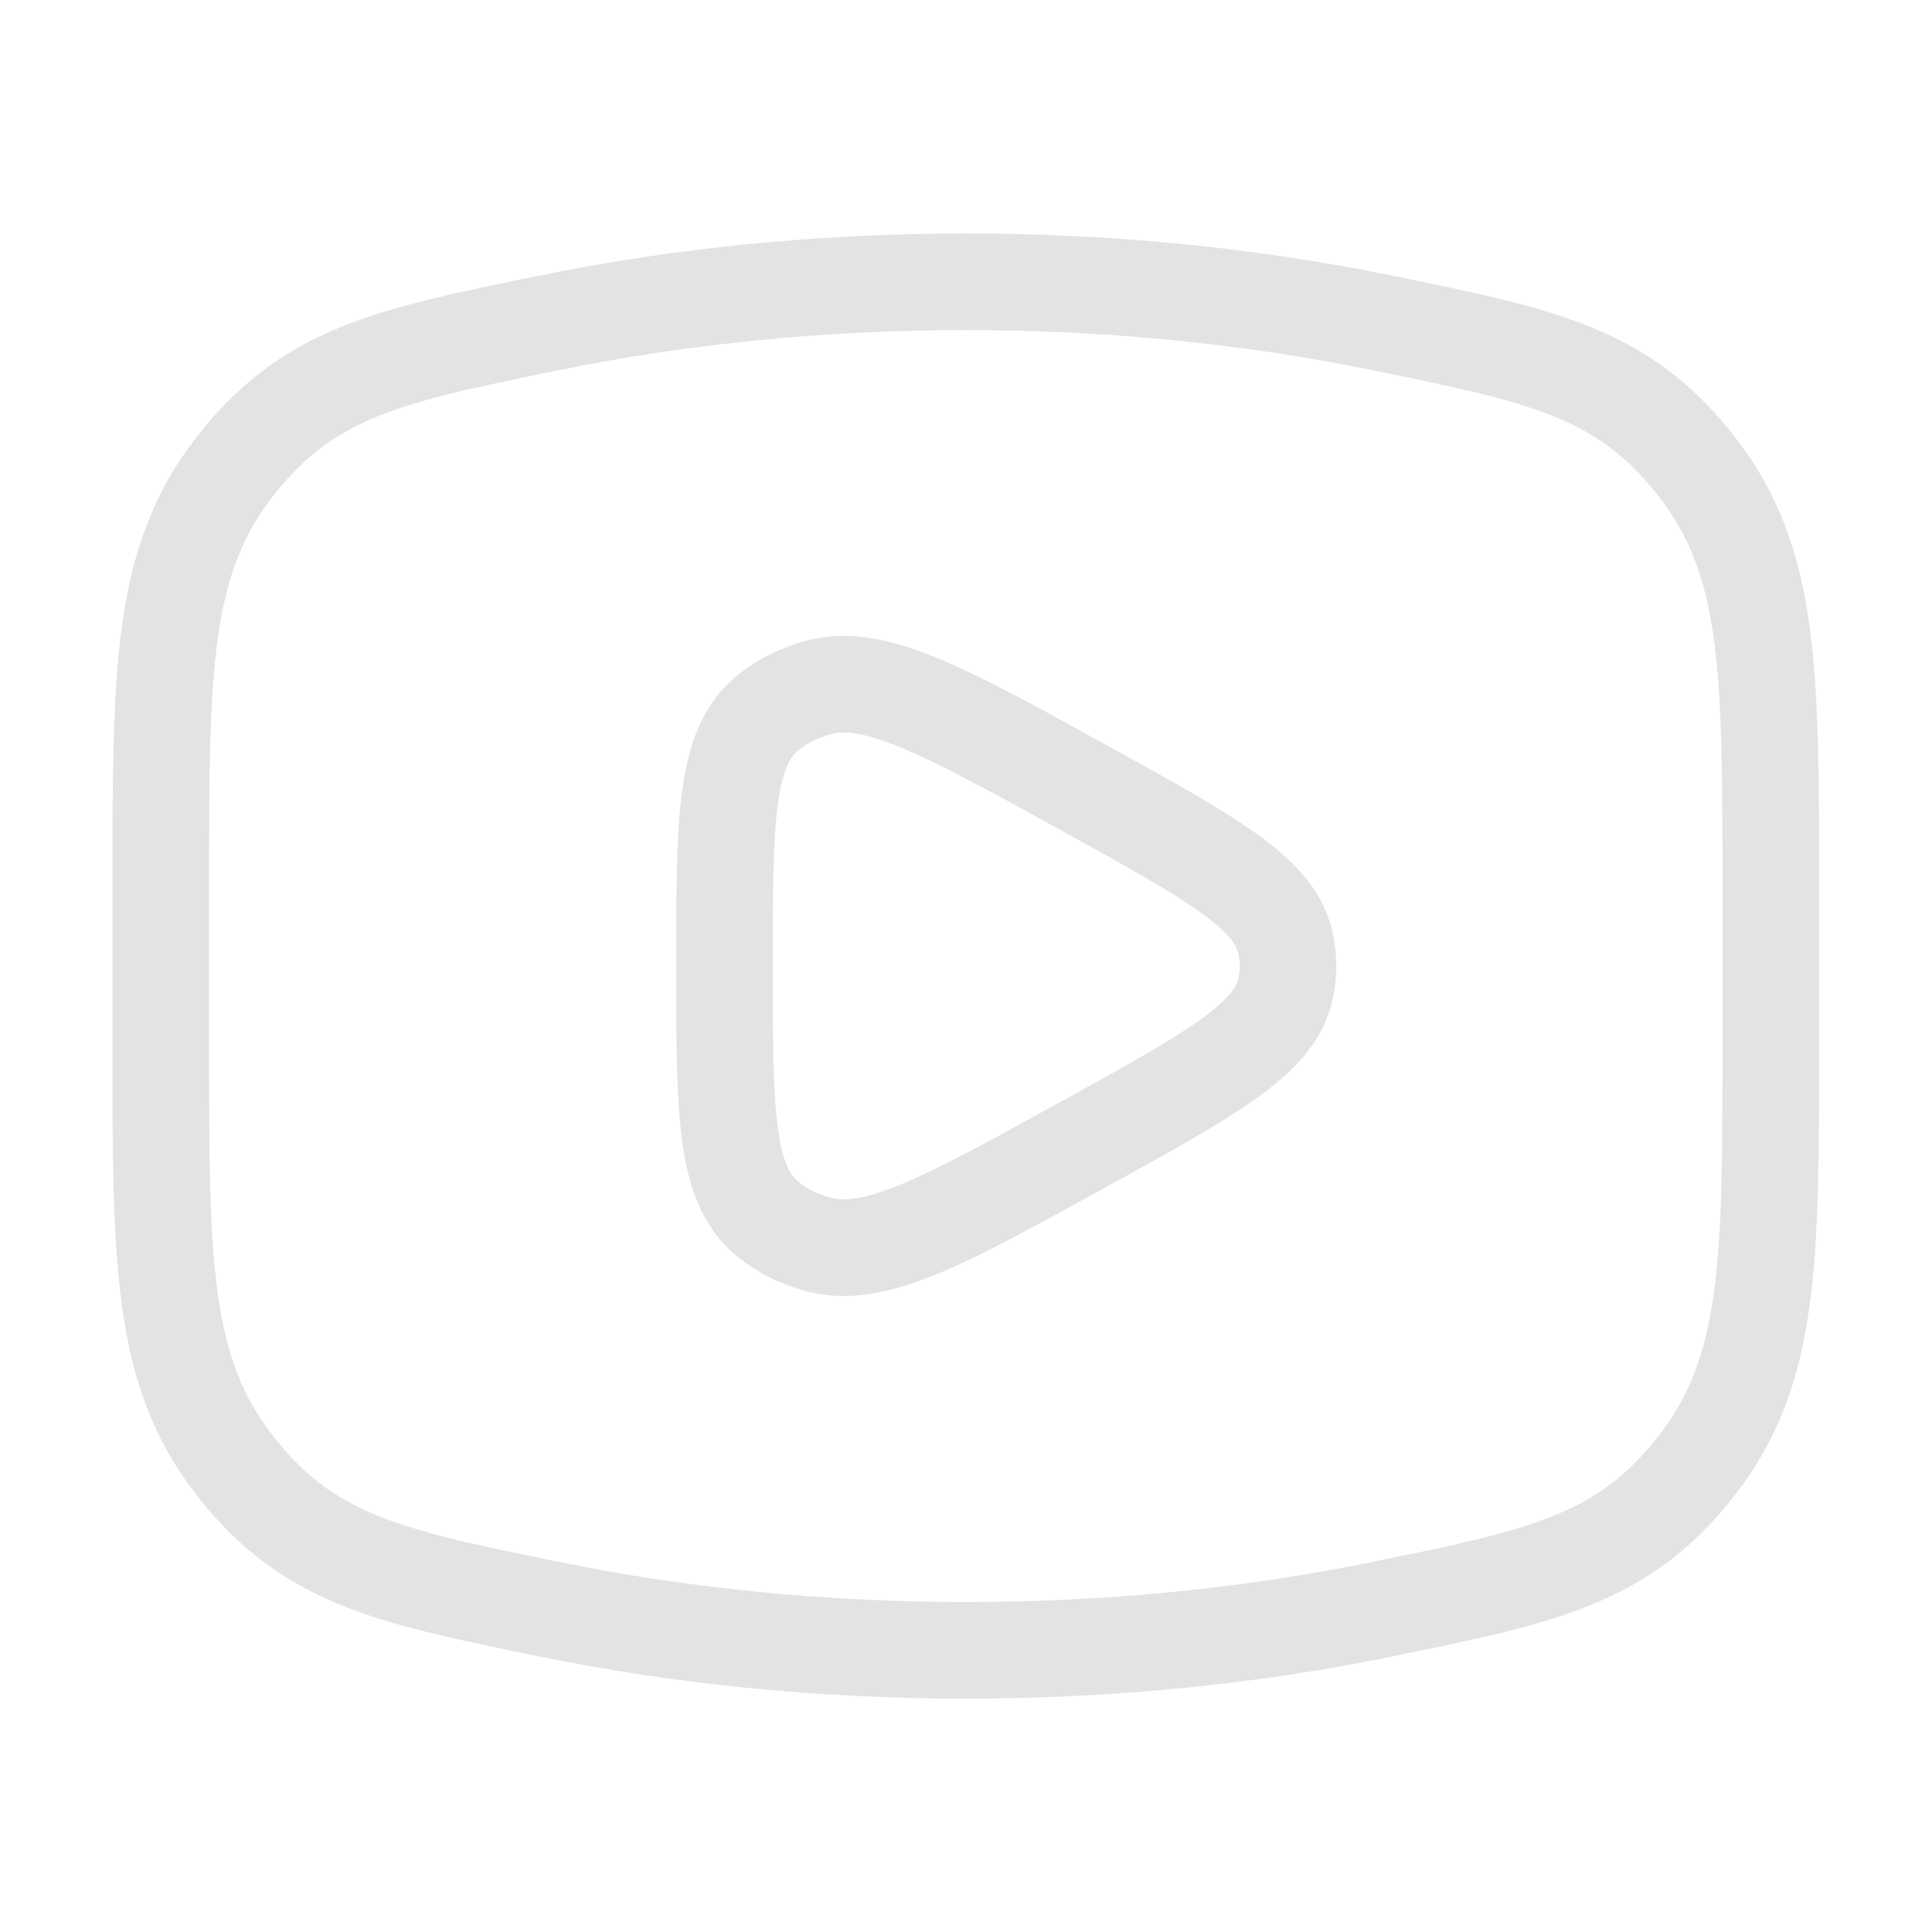
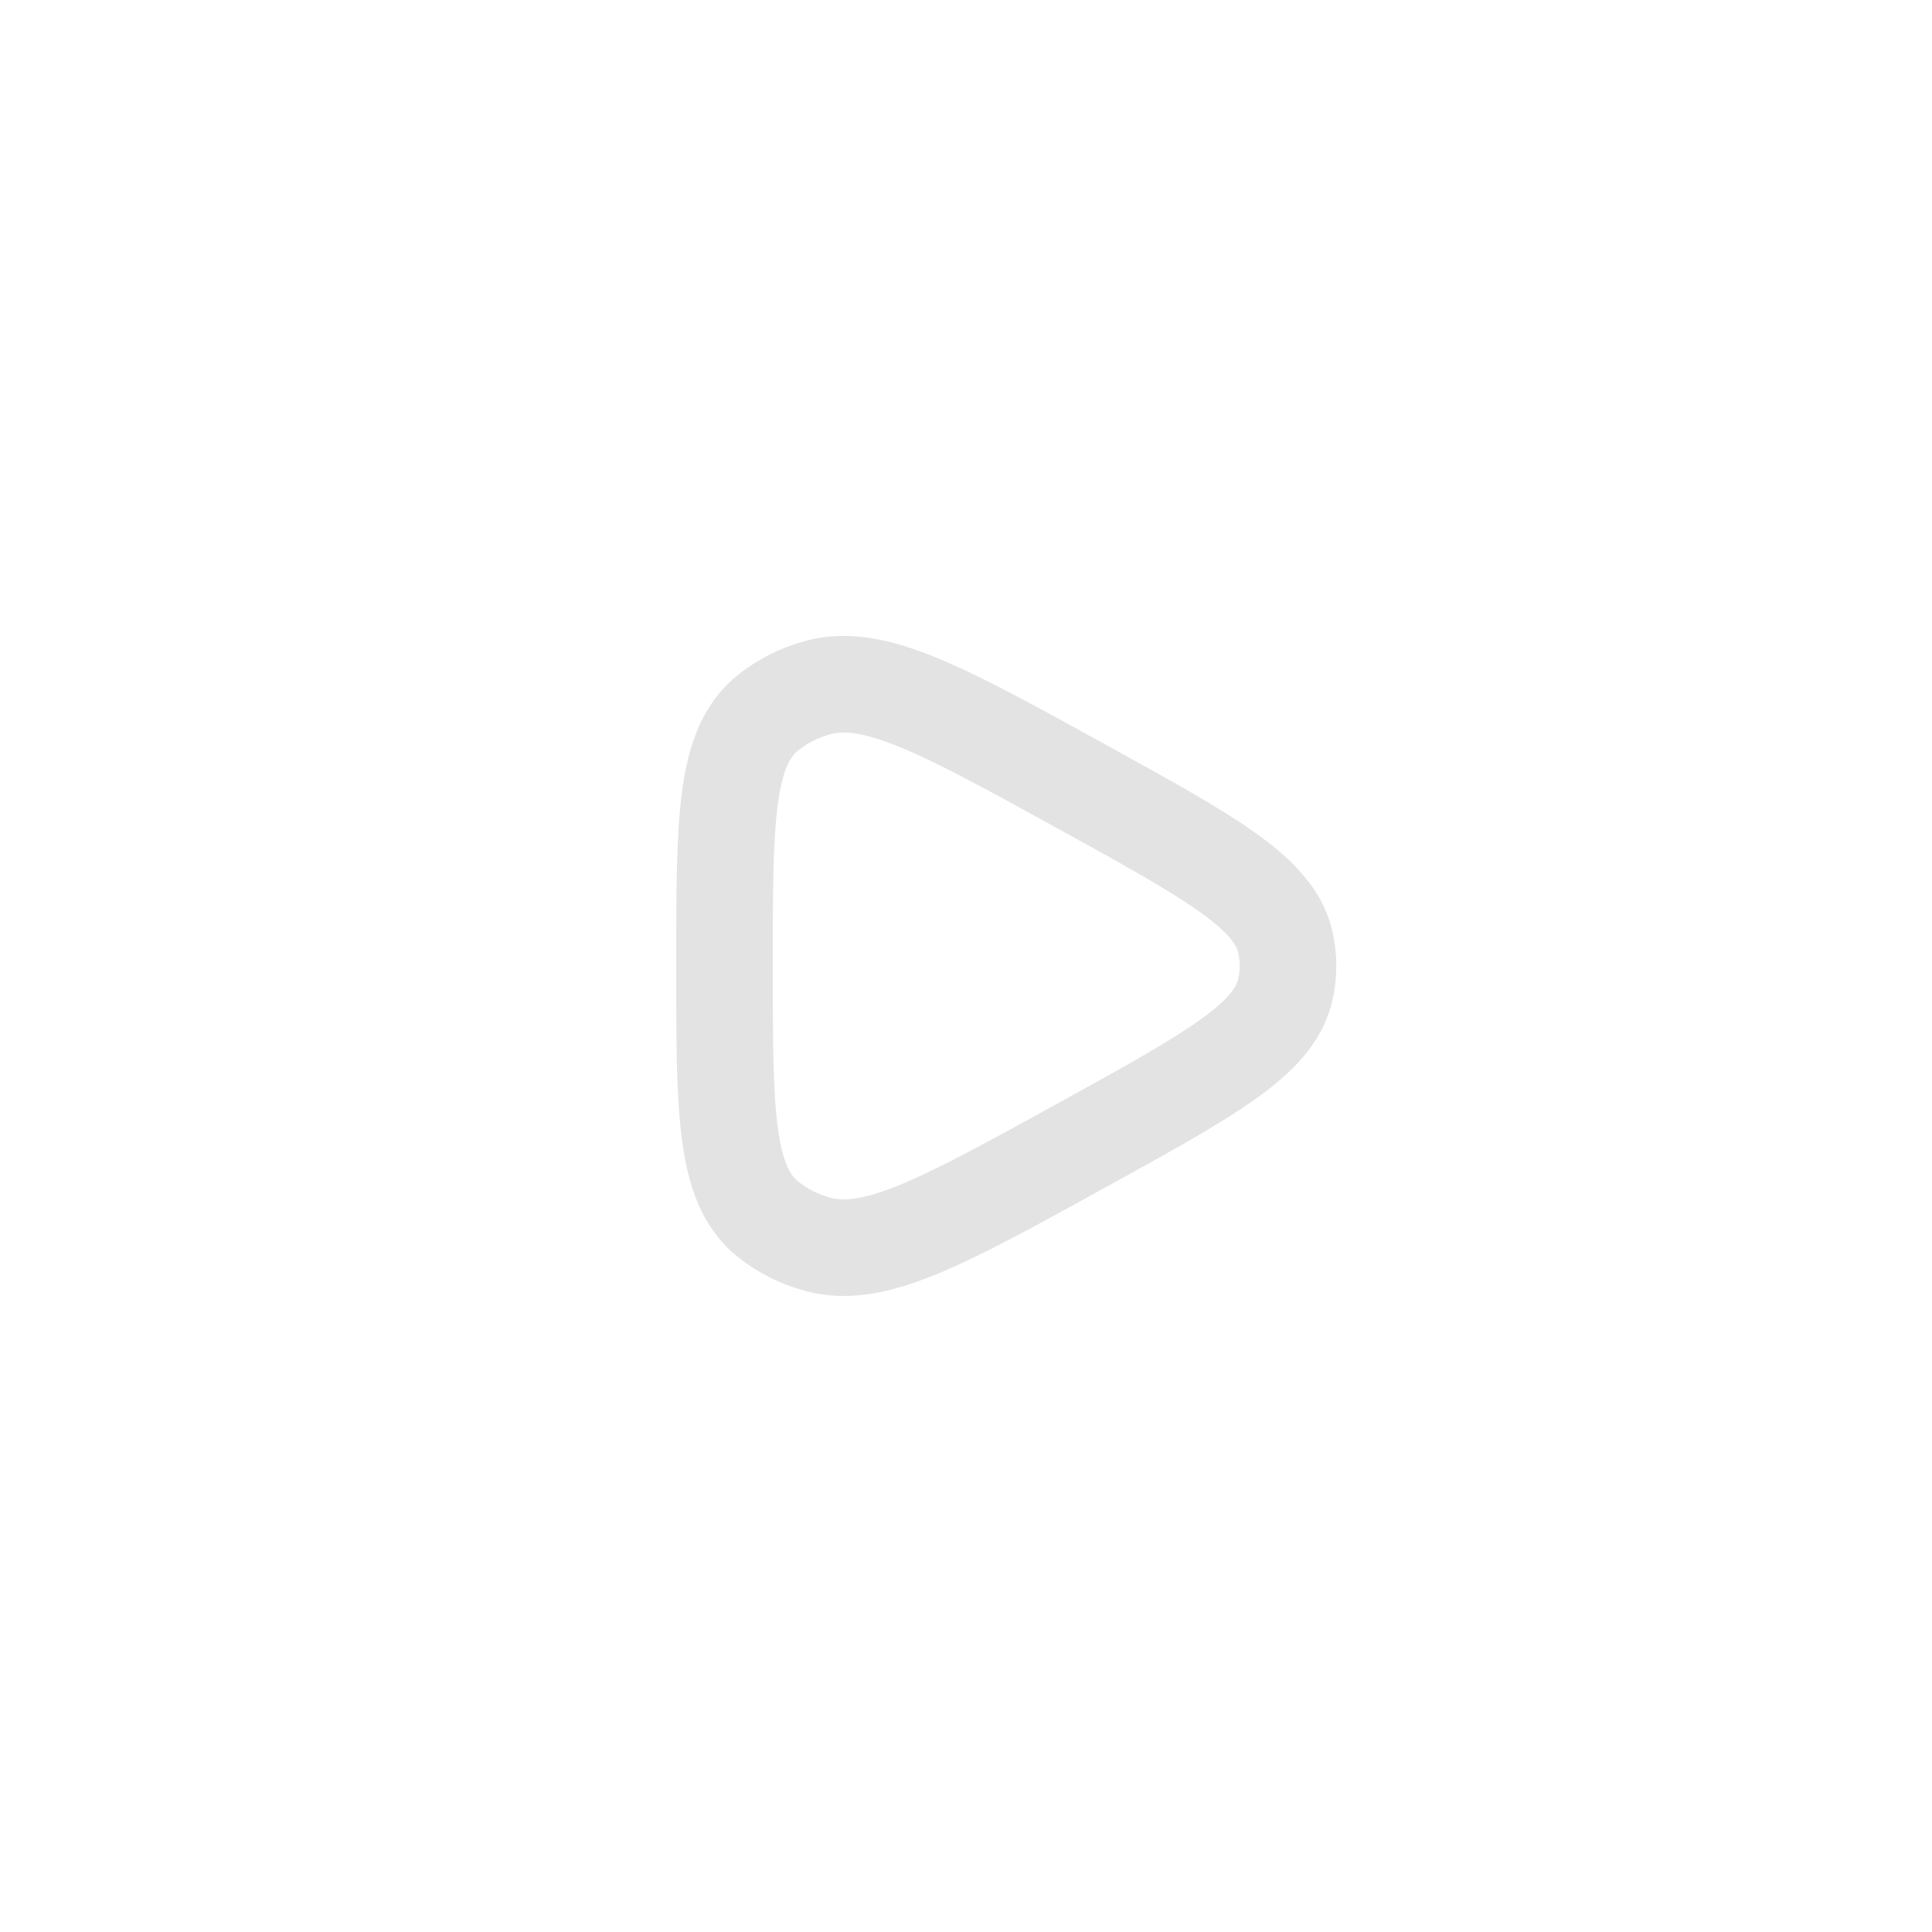
<svg xmlns="http://www.w3.org/2000/svg" width="20" height="20" viewBox="0 0 20 20" fill="none">
-   <path d="M9.997 17.084C11.505 17.084 12.952 16.935 14.292 16.662C15.966 16.32 16.803 16.15 17.567 15.168C18.331 14.185 18.331 13.058 18.331 10.803V9.197C18.331 6.943 18.331 5.815 17.567 4.833C16.803 3.851 15.966 3.68 14.292 3.339C12.952 3.066 11.505 2.917 9.997 2.917C8.489 2.917 7.043 3.066 5.703 3.339C4.029 3.68 3.192 3.851 2.428 4.833C1.664 5.815 1.664 6.943 1.664 9.197V10.803C1.664 13.058 1.664 14.185 2.428 15.168C3.192 16.15 4.029 16.32 5.703 16.662C7.043 16.935 8.489 17.084 9.997 17.084Z" stroke="#E3E3E3" />
  <path d="M13.302 10.26C13.178 10.765 12.52 11.128 11.204 11.853C9.773 12.642 9.057 13.036 8.477 12.884C8.281 12.833 8.1 12.742 7.948 12.62C7.5 12.257 7.5 11.505 7.5 10C7.5 8.495 7.5 7.742 7.948 7.38C8.1 7.257 8.281 7.167 8.477 7.115C9.057 6.963 9.773 7.358 11.204 8.146C12.52 8.872 13.178 9.234 13.302 9.739C13.344 9.911 13.344 10.089 13.302 10.26Z" stroke="#E3E3E3" stroke-linejoin="round" />
</svg>